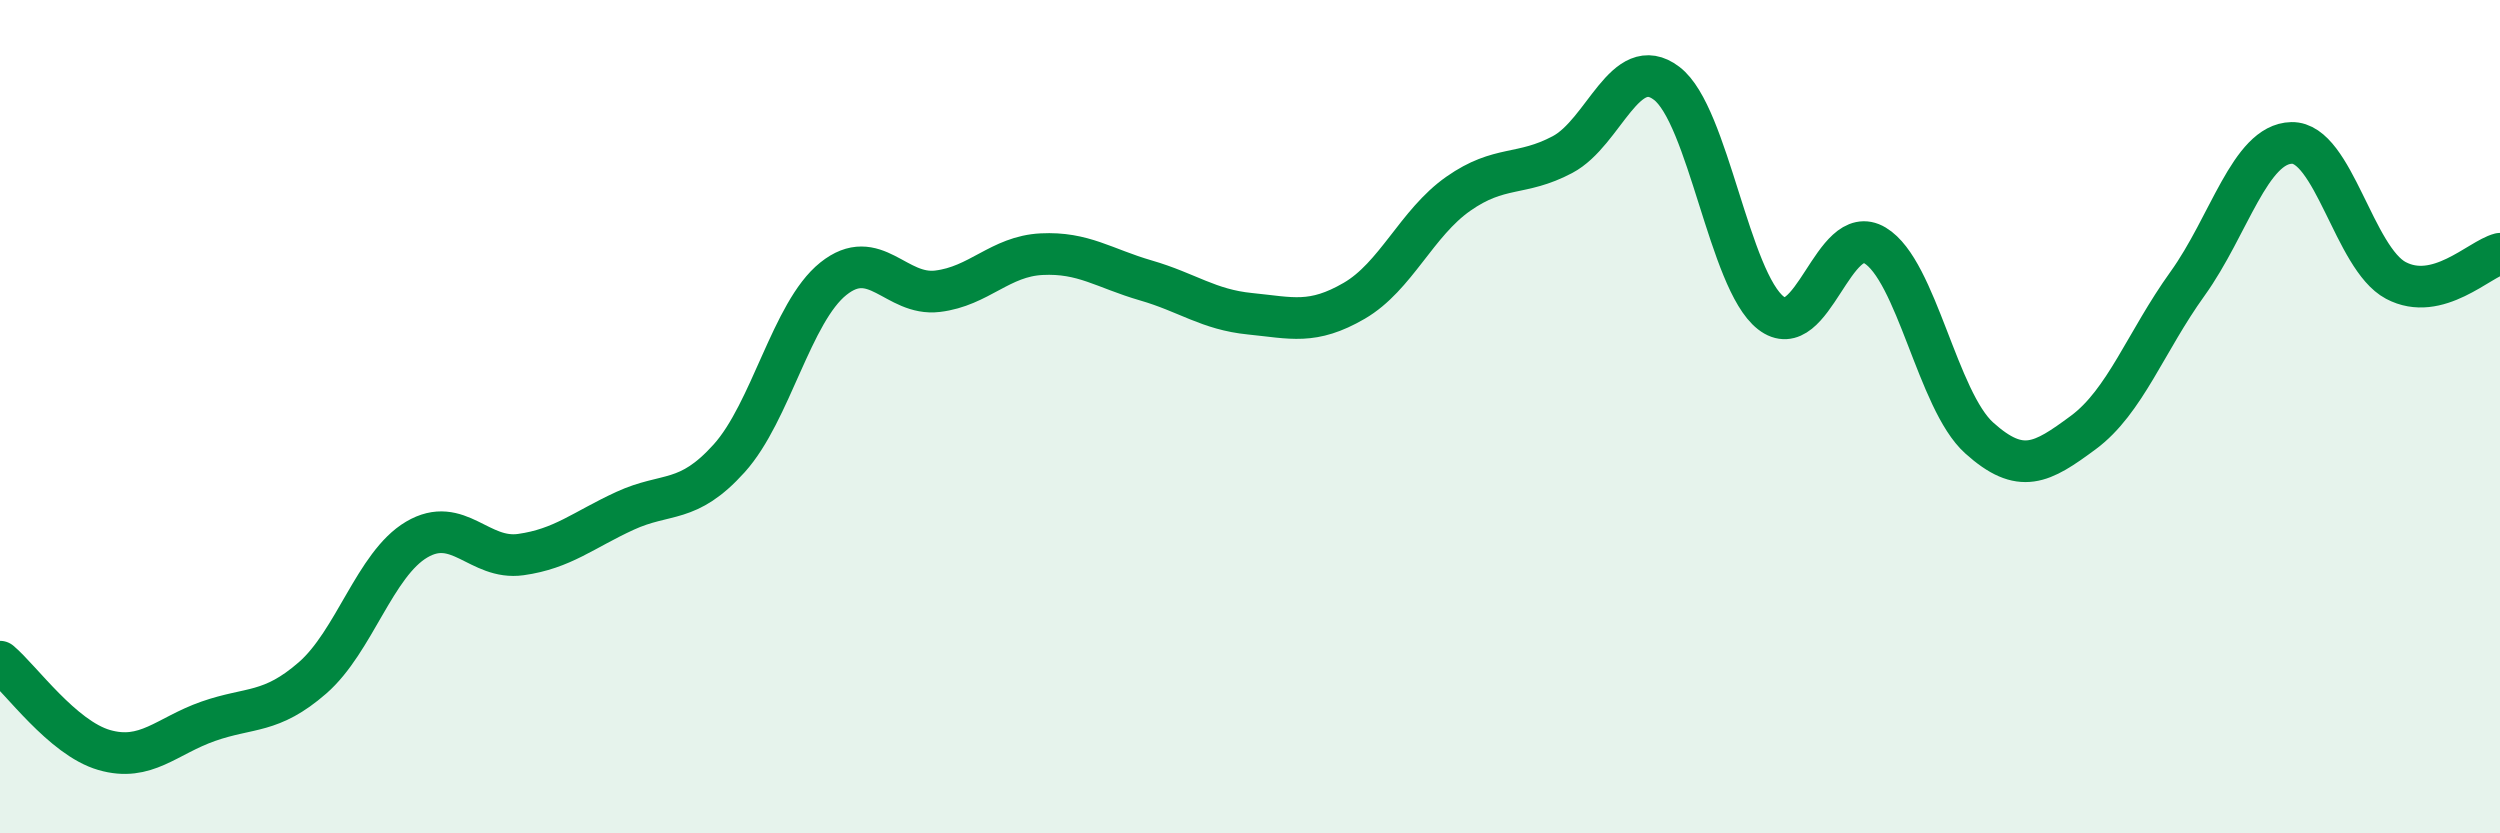
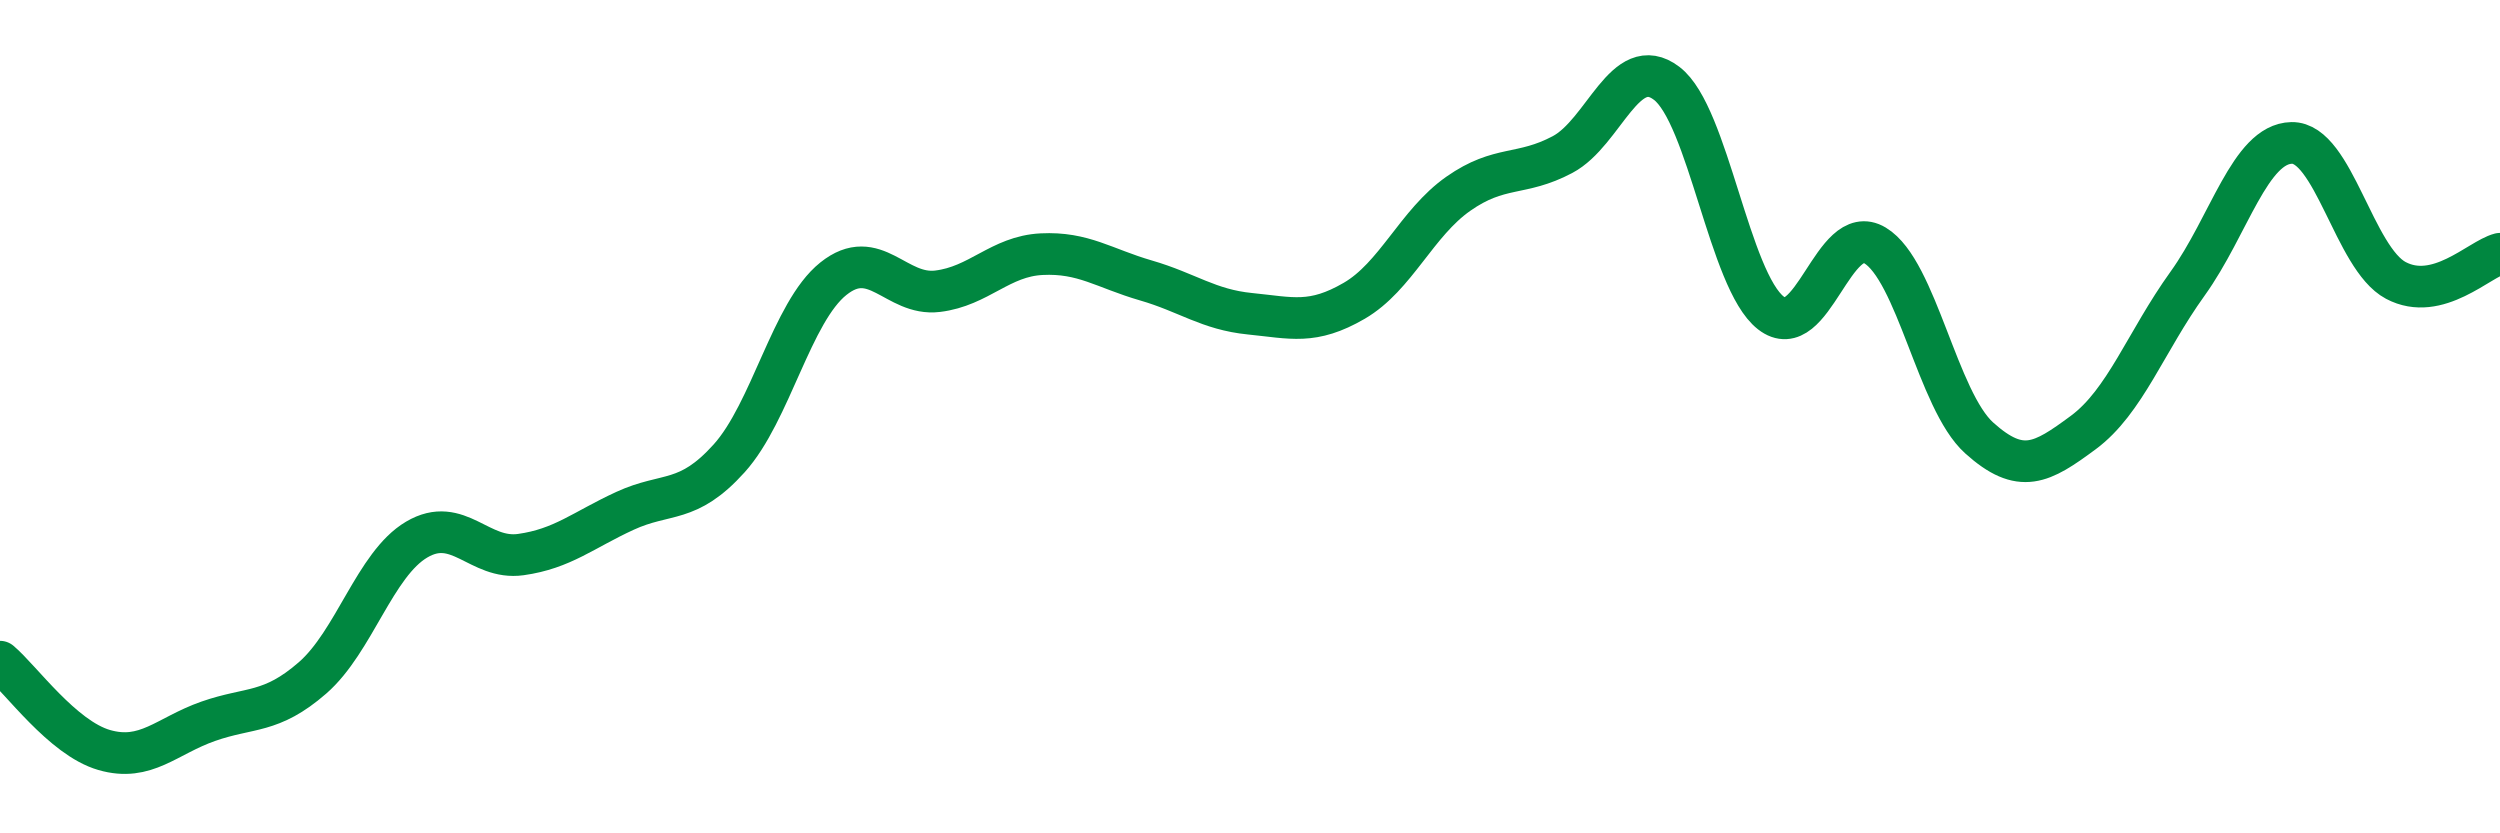
<svg xmlns="http://www.w3.org/2000/svg" width="60" height="20" viewBox="0 0 60 20">
-   <path d="M 0,15.88 C 0.5,16.3 1.5,17.71 2.5,18 C 3.5,18.29 4,17.66 5,17.31 C 6,16.96 6.5,17.14 7.5,16.27 C 8.5,15.4 9,13.54 10,12.95 C 11,12.36 11.5,13.45 12.5,13.31 C 13.5,13.17 14,12.72 15,12.26 C 16,11.8 16.5,12.11 17.5,11 C 18.5,9.89 19,7.49 20,6.69 C 21,5.89 21.5,7.11 22.5,6.99 C 23.5,6.87 24,6.15 25,6.1 C 26,6.05 26.5,6.44 27.5,6.73 C 28.5,7.02 29,7.43 30,7.53 C 31,7.63 31.5,7.8 32.5,7.22 C 33.5,6.64 34,5.35 35,4.65 C 36,3.95 36.5,4.24 37.5,3.71 C 38.5,3.18 39,1.24 40,2 C 41,2.76 41.5,6.73 42.5,7.51 C 43.5,8.29 44,5.29 45,5.89 C 46,6.49 46.5,9.61 47.5,10.51 C 48.5,11.41 49,11.12 50,10.38 C 51,9.64 51.5,8.2 52.5,6.81 C 53.5,5.42 54,3.45 55,3.43 C 56,3.41 56.5,6.2 57.5,6.73 C 58.5,7.26 59.5,6.22 60,6.09L60 20L0 20Z" fill="#008740" opacity="0.1" stroke-linecap="round" stroke-linejoin="round" />
  <path d="M 0,15.88 C 0.5,16.3 1.5,17.71 2.5,18 C 3.5,18.29 4,17.66 5,17.31 C 6,16.96 6.5,17.14 7.5,16.27 C 8.5,15.4 9,13.54 10,12.95 C 11,12.36 11.5,13.45 12.5,13.31 C 13.5,13.17 14,12.72 15,12.26 C 16,11.8 16.5,12.11 17.5,11 C 18.5,9.89 19,7.49 20,6.69 C 21,5.89 21.5,7.11 22.5,6.99 C 23.5,6.87 24,6.15 25,6.1 C 26,6.05 26.5,6.44 27.5,6.73 C 28.5,7.02 29,7.43 30,7.53 C 31,7.63 31.5,7.8 32.5,7.22 C 33.5,6.64 34,5.35 35,4.65 C 36,3.95 36.5,4.24 37.5,3.71 C 38.5,3.18 39,1.24 40,2 C 41,2.76 41.5,6.73 42.5,7.51 C 43.5,8.29 44,5.29 45,5.89 C 46,6.49 46.5,9.61 47.5,10.51 C 48.5,11.41 49,11.12 50,10.38 C 51,9.64 51.5,8.2 52.5,6.81 C 53.5,5.42 54,3.45 55,3.43 C 56,3.41 56.5,6.2 57.5,6.73 C 58.5,7.26 59.5,6.22 60,6.09" stroke="#008740" stroke-width="1" fill="none" stroke-linecap="round" stroke-linejoin="round" />
</svg>